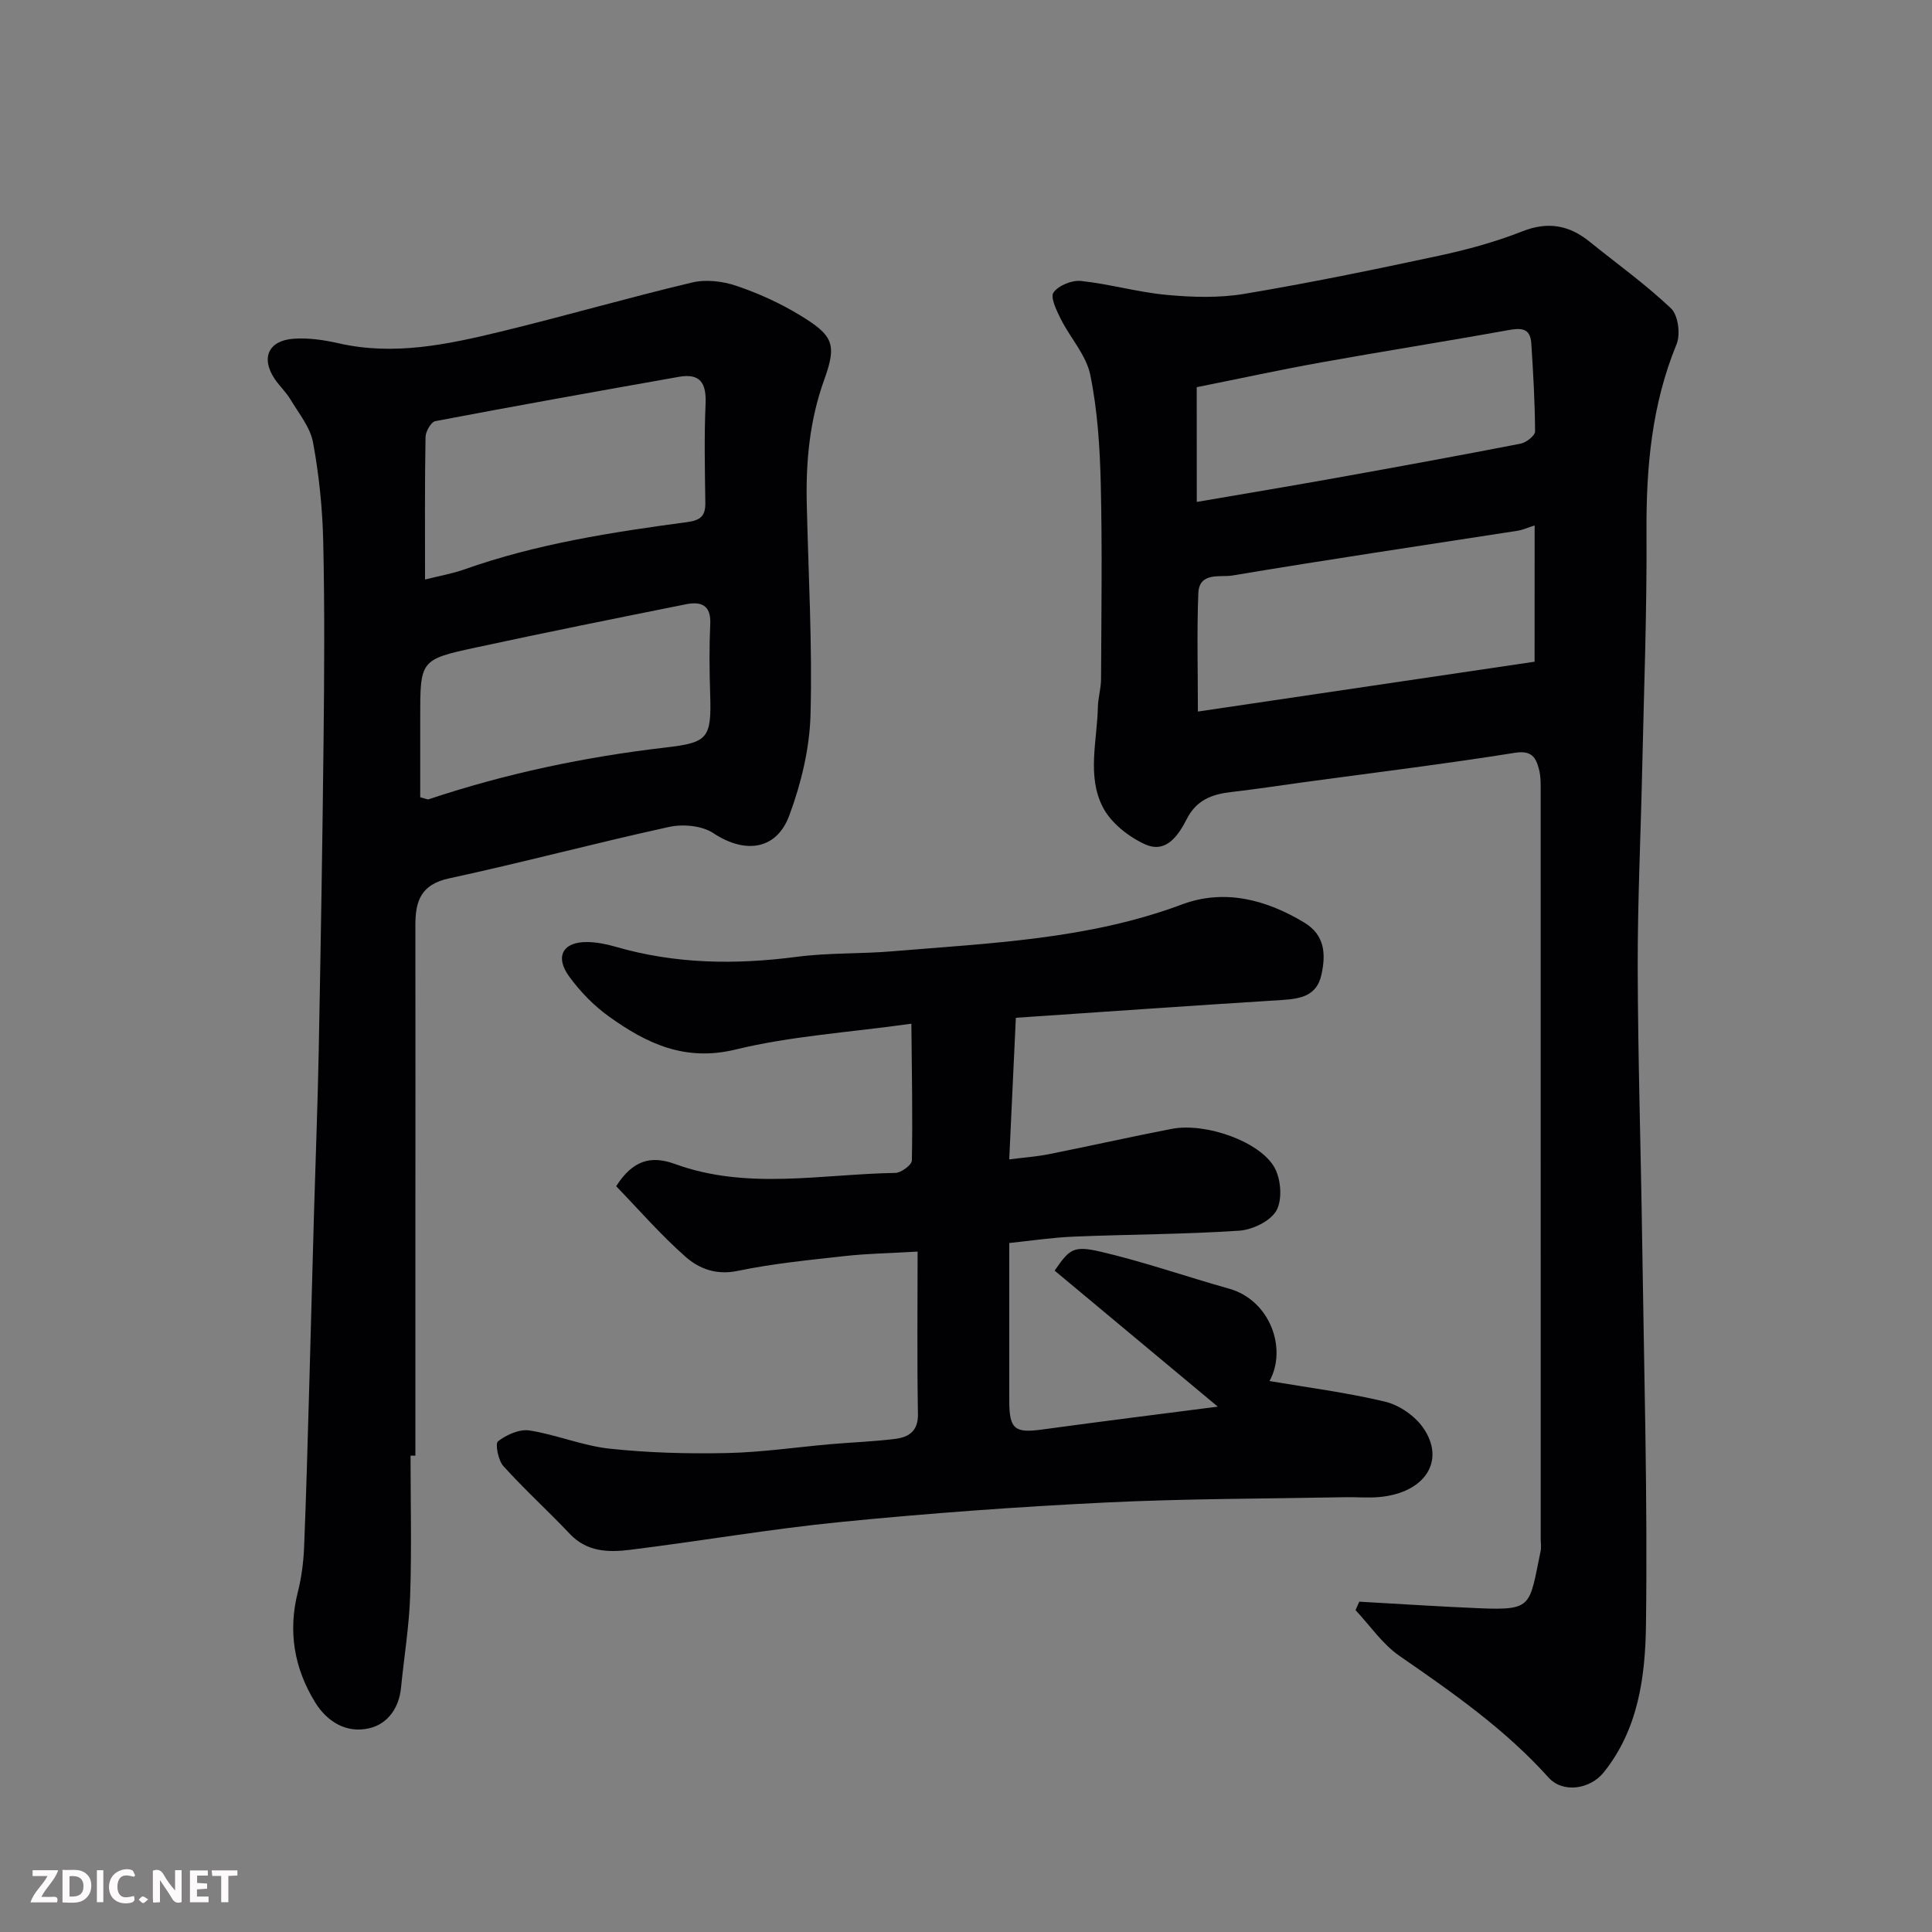
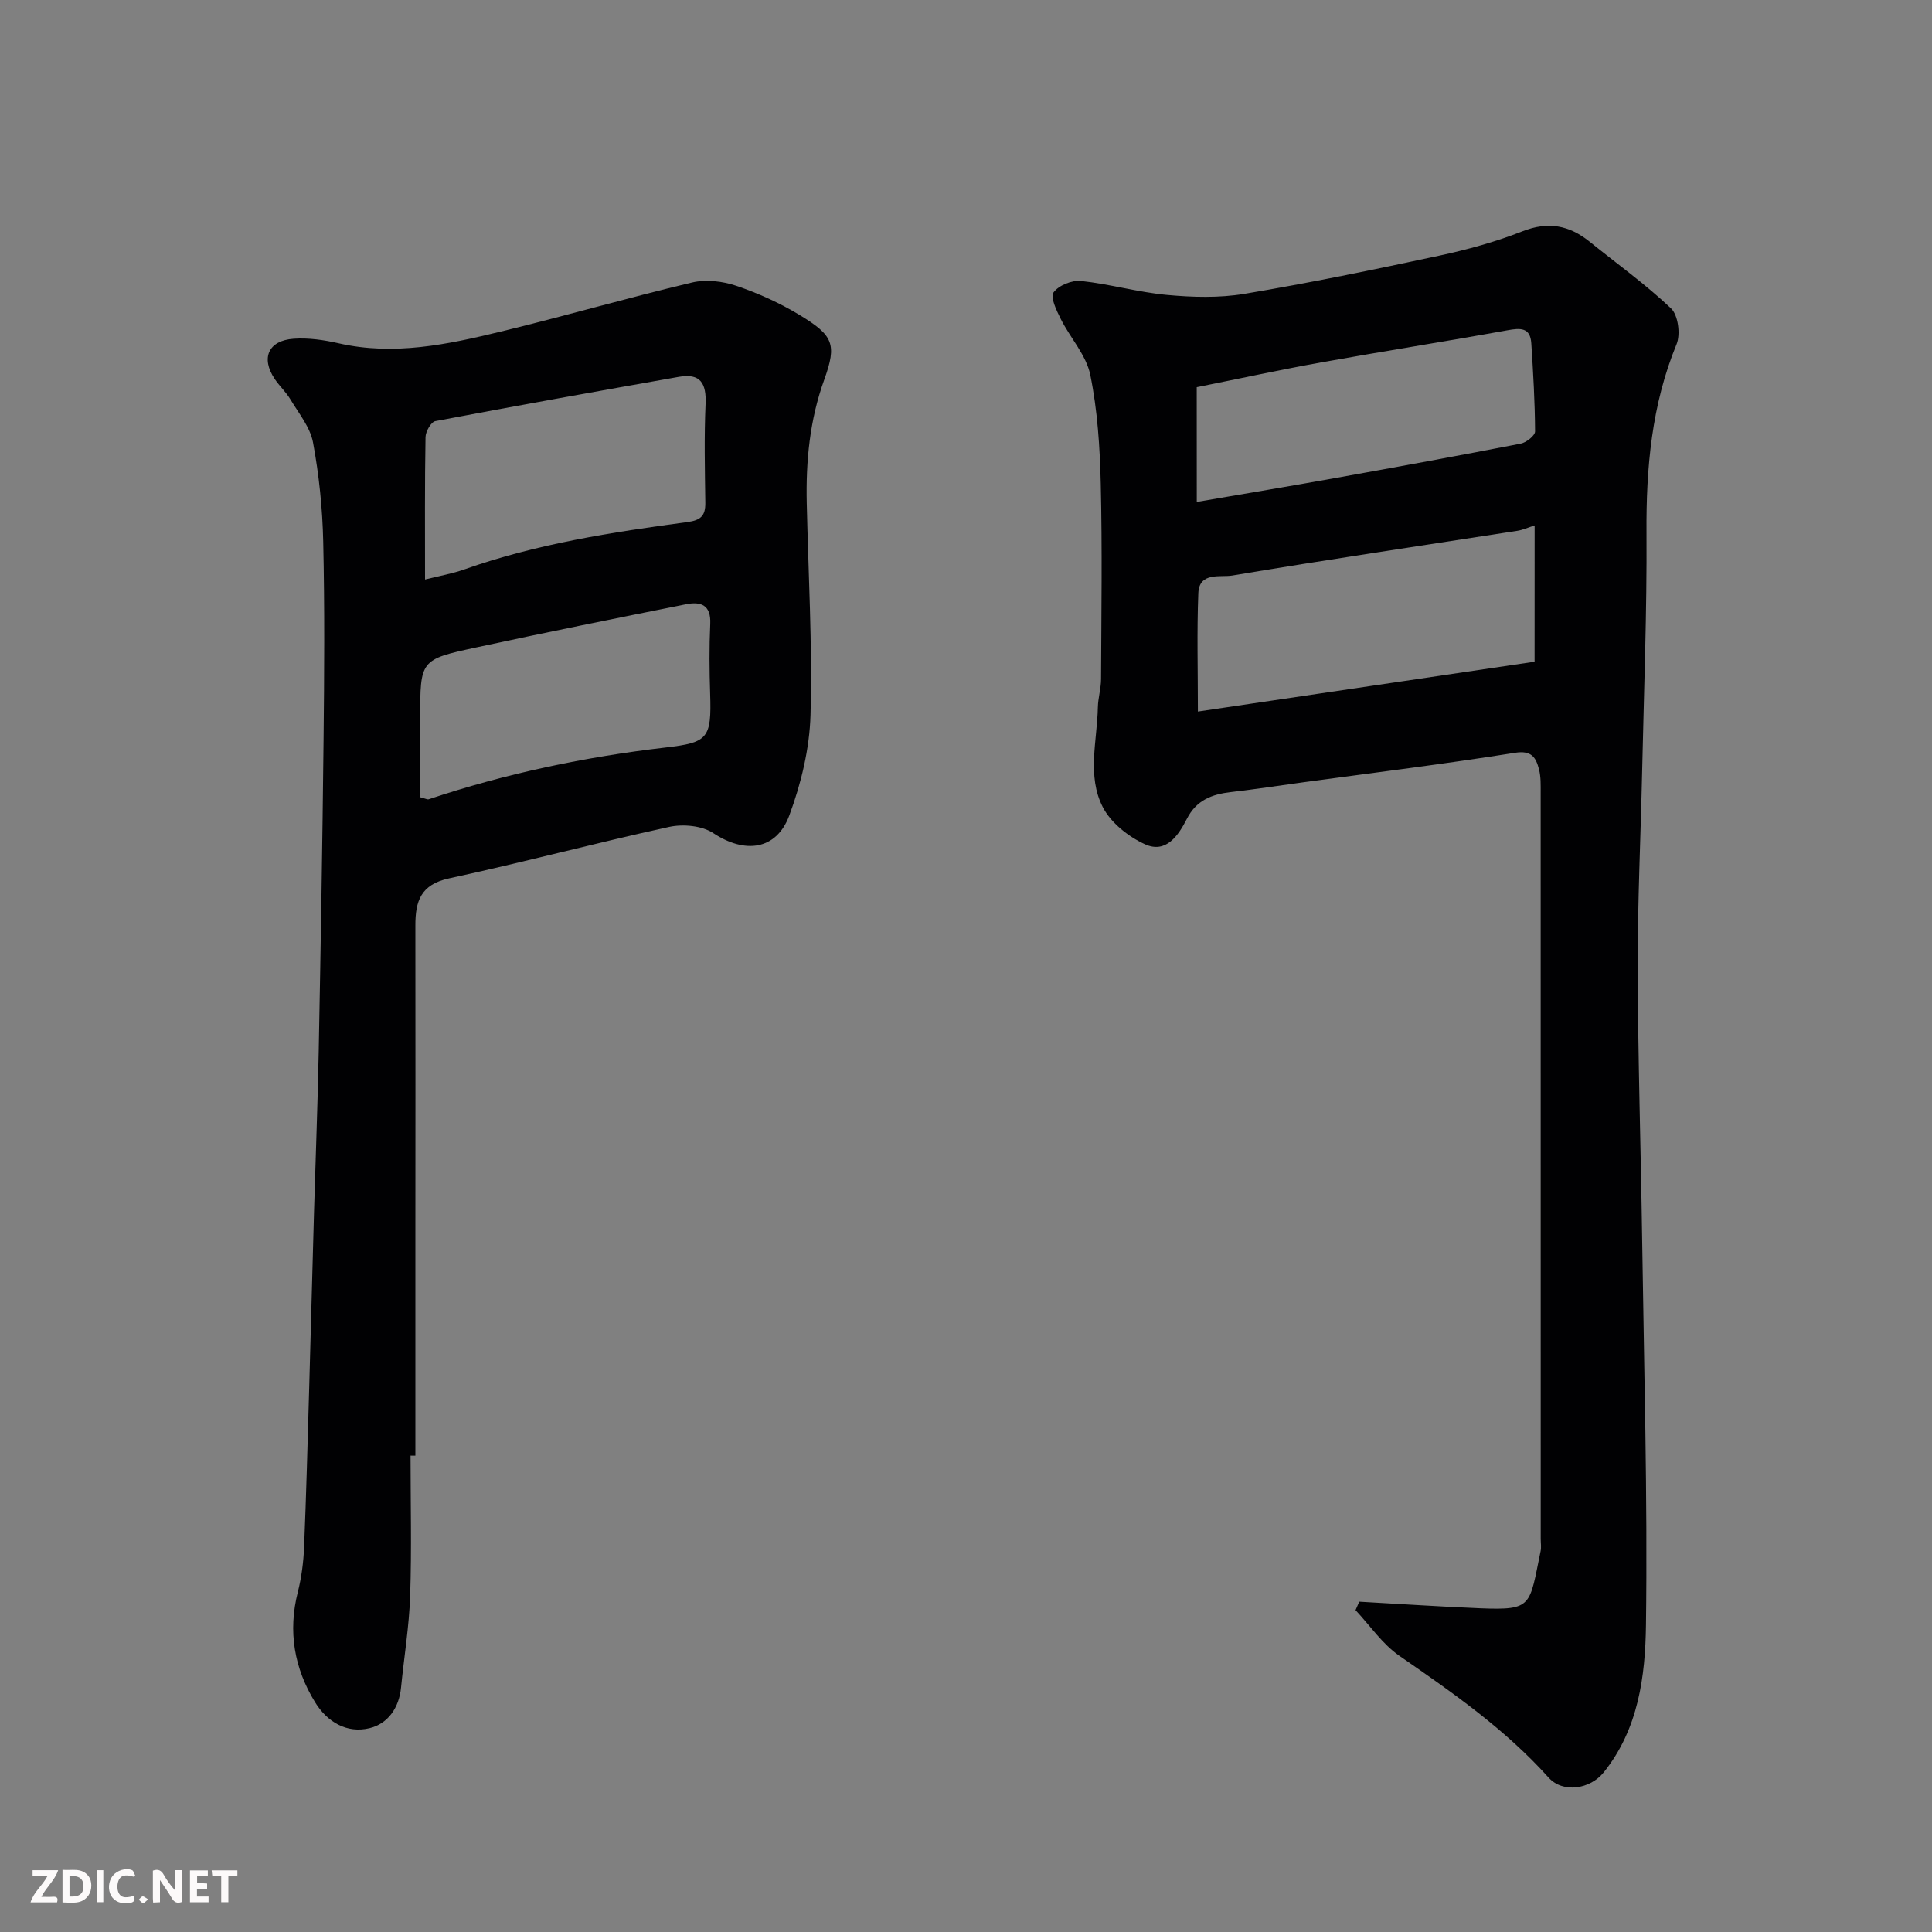
<svg xmlns="http://www.w3.org/2000/svg" enable-background="new 0 0 400 400" viewBox="0 0 400 400">
  <rect x="0" y="0" width="400" height="400" fill="#808080" stroke="none" />
  <path d="m281.42 331.61c8.37.46 16.74 1.03 25.12 1.37 10.84.43 10.08-.53 12.43-11.85.17-.8.02-1.66.02-2.49 0-51.48 0-102.95-.01-154.43 0-1.65.06-3.37-.35-4.94-.63-2.4-1.49-3.97-4.97-3.41-14.53 2.31-29.14 4.11-43.73 6.09-5.02.68-10.04 1.46-15.07 2.04-3.95.45-7.16 1.67-9.13 5.54-1.75 3.43-4.3 7.26-8.67 5.27-3.43-1.56-7.07-4.44-8.74-7.7-3.31-6.44-1.17-13.71-1.02-20.64.04-1.95.65-3.9.66-5.85.06-13.49.26-26.99-.06-40.48-.18-7.53-.67-15.17-2.17-22.52-.84-4.1-4.15-7.65-6.11-11.57-.87-1.74-2.21-4.51-1.5-5.49 1.05-1.46 3.81-2.58 5.69-2.38 5.97.64 11.82 2.34 17.79 2.89 5.3.49 10.8.65 16.02-.22 13.49-2.26 26.9-5.02 40.28-7.89 5.87-1.26 11.73-2.86 17.3-5.06 5.31-2.09 9.67-1.27 13.9 2.14 5.66 4.57 11.61 8.83 16.87 13.82 1.47 1.4 1.99 5.35 1.15 7.4-5.17 12.58-6.32 25.62-6.23 39.06.1 16.42-.54 32.86-.9 49.28-.3 13.6-.95 27.19-.92 40.79.05 18.76.65 37.52.92 56.28.38 26.59 1.14 53.19.79 79.77-.14 10.61-1.55 21.54-8.73 30.5-2.84 3.54-8.48 4.39-11.44 1.09-9-10.02-19.89-17.6-30.87-25.19-3.53-2.44-6.09-6.27-9.09-9.47.26-.6.52-1.18.77-1.75zm36.31-222.83c-1.43.46-2.47.94-3.55 1.11-19.69 3.06-39.41 5.97-59.07 9.27-2.41.4-6.83-.81-7.01 3.65-.31 7.94-.09 15.9-.09 24.51 23.75-3.52 46.87-6.94 69.71-10.32.01-9.9.01-18.85.01-28.22zm-69.95-4.86c10.05-1.73 19.36-3.27 28.64-4.94 12.82-2.3 25.64-4.64 38.43-7.13 1.16-.23 2.97-1.66 2.97-2.53-.03-6.08-.39-12.16-.78-18.23-.21-3.32-2.26-3.2-4.94-2.71-12.83 2.32-25.71 4.34-38.55 6.65-8.56 1.54-17.07 3.39-25.78 5.13.01 8.38.01 16.01.01 23.76z" fill="#010103" />
  <path d="m85 301.37c0 9.66.24 19.33-.08 28.98-.21 6.36-1.26 12.7-1.89 19.05-.41 4.2-2.71 7.47-6.51 8.4-4.72 1.15-8.78-1.29-11.28-5.36-4.34-7.06-5.65-14.68-3.57-22.86.76-3 1.16-6.14 1.29-9.23.45-10.92.73-21.85 1.05-32.78.35-12.26.66-24.52 1.01-36.78.32-11.1.76-22.19.97-33.29.41-21.42.77-42.84 1-64.26.15-13.69.24-27.39-.07-41.08-.15-6.87-.86-13.8-2.11-20.55-.58-3.15-2.94-6.01-4.67-8.9-.91-1.53-2.28-2.78-3.27-4.26-2.9-4.33-1.31-7.96 3.95-8.32 3.06-.21 6.25.25 9.27.94 11.46 2.62 22.55.26 33.56-2.41 13.25-3.21 26.36-7.02 39.63-10.17 2.85-.68 6.3-.28 9.12.67 4.59 1.55 9.11 3.6 13.25 6.12 6.86 4.18 7.65 5.97 5.02 13.27-3.03 8.38-3.84 16.91-3.64 25.66.33 14.59 1.17 29.2.78 43.77-.19 7-1.94 14.23-4.39 20.84-2.69 7.26-9.25 7.97-15.74 3.67-2.34-1.55-6.26-1.91-9.12-1.29-15.25 3.33-30.34 7.37-45.59 10.66-5.88 1.27-6.99 4.74-6.97 9.8.04 21.96 0 43.95 0 65.94v43.78c-.33-.01-.67-.01-1-.01zm3-181.39c3.11-.78 5.68-1.22 8.11-2.08 14.97-5.31 30.55-7.71 46.19-9.81 2.77-.37 3.76-1.29 3.73-3.98-.09-6.82-.25-13.64.05-20.45.19-4.26-1.03-6.44-5.53-5.64-16.82 2.98-33.64 5.98-50.42 9.17-.88.17-2.01 2.15-2.03 3.31-.17 9.65-.1 19.3-.1 29.48zm-1 45.08c1.19.31 1.5.5 1.73.43 15.98-5.34 32.33-8.78 49.1-10.73 8.76-1.02 9.5-1.87 9.2-11.12-.16-4.82-.2-9.67.02-14.48.18-3.91-1.94-4.67-5-4.06-14.52 2.91-29.05 5.83-43.53 8.96-11.55 2.49-11.52 2.63-11.52 14.57z" fill="#010103" />
-   <path d="m252.13 291.23c-11.22-9.35-22.51-18.76-33.78-28.16 3.06-4.4 3.79-5.25 9.48-3.93 8.99 2.09 17.75 5.17 26.65 7.67 8.46 2.38 12.07 12.38 8.36 19.12 7.72 1.32 15.93 2.36 23.93 4.27 2.94.7 6.17 2.94 7.89 5.42 4.69 6.77.43 13.42-9 14.32-2.31.22-4.66 0-7 .04-16.6.32-33.21.29-49.79 1.1-18.26.89-36.51 2.22-54.7 4.02-14.64 1.44-29.17 3.98-43.79 5.78-4.39.54-8.85.45-12.38-3.28-4.51-4.77-9.39-9.2-13.78-14.06-1.08-1.19-1.74-4.66-1.11-5.14 1.76-1.35 4.44-2.56 6.5-2.24 5.6.87 11 3.17 16.6 3.77 8.03.86 16.18 1.08 24.26.91 7.21-.15 14.4-1.22 21.61-1.85 4.43-.38 8.88-.53 13.29-1.09 2.78-.35 4.74-1.58 4.68-5.14-.2-11.06-.07-22.13-.07-33.63-5.89.34-10.44.41-14.94.91-7.47.83-15 1.56-22.34 3.09-4.38.91-7.93-.44-10.71-2.88-5.21-4.58-9.79-9.88-14.42-14.66 3.5-5.47 7.28-6.38 12.17-4.6 14.97 5.46 30.38 2.09 45.62 1.85 1.21-.02 3.41-1.65 3.43-2.56.18-9.01 0-18.03-.1-28.33-13.15 1.83-25.02 2.57-36.39 5.34-10.51 2.56-18.45-1.26-26.22-6.83-3.13-2.24-5.96-5.16-8.23-8.27-3.04-4.18-1.29-7.23 3.78-7.15 1.93.03 3.91.42 5.77.96 12.4 3.61 24.93 3.76 37.65 2.09 6.53-.85 13.2-.58 19.79-1.14 20.19-1.7 40.49-2.45 59.86-9.69 8.74-3.27 17.36-1.05 25.29 3.72 4.34 2.61 4.53 6.55 3.6 10.82-.95 4.37-4.29 4.99-8.1 5.23-18.27 1.15-36.54 2.43-55.17 3.69-.43 9.21-.88 18.89-1.37 29.32 3-.39 5.67-.57 8.27-1.09 8.47-1.69 16.89-3.59 25.37-5.23 7.08-1.36 18.34 2.66 21.3 8.04 1.33 2.41 1.64 6.6.39 8.85-1.22 2.2-4.95 4-7.71 4.19-11.4.76-22.86.76-34.28 1.23-4.4.18-8.79.85-13.33 1.32 0 11.1-.01 21.95 0 32.81.01 5.74 1.18 6.58 6.79 5.81 12.51-1.72 25-3.26 36.38-4.74z" fill="#010103" />
  <g fill="#fcfafa">
    <path d="m37.59 393.81c-.92.31-1.52.05-2-.78-.7-1.2-1.52-2.34-2.47-3.78v4.59c-.55.03-.95.05-1.41.07-.03-.37-.06-.64-.06-.91 0-1.91 0-3.81 0-5.7 1.13-.41 1.77-.03 2.29.91.62 1.11 1.38 2.14 2.31 3.19v-4.2h1.35v6.61z" />
    <path d="m12.94 393.88v-6.75c1.9.19 3.93-.54 5.37 1.29.8 1.01.78 2.88.03 3.97-1.37 1.97-3.4 1.51-5.4 1.49m1.45-1.22c2.04.12 2.92-.58 2.89-2.21-.03-1.51-.98-2.19-2.89-2z" />
    <path d="m11.81 393.87h-5.49c.68-2.18 2.47-3.48 3.51-5.45h-3.08v-1.21h5.29c-.71 2.13-2.44 3.48-3.47 5.51.86 0 1.63.04 2.39-.01.79-.05 1.14.21.85 1.16" />
    <path d="m39.33 393.86v-6.61h3.7v1.07h-2.22v1.52c.68.04 1.34.09 2.07.13v1.07c-.72.05-1.38.09-2.1.14v1.48h2.4v1.19h-3.84z" />
    <path d="m27.71 388.56c-1.15-.3-2.46-.61-3.1.64-.37.73-.41 1.93-.06 2.67.63 1.35 1.99.93 3.17.68.35.94-.01 1.32-.93 1.46-1.62.25-3.05-.27-3.76-1.48-.73-1.24-.6-3.03.31-4.17.88-1.11 2.71-1.7 4-1.16.32.13.44.74.65 1.12-.1.08-.19.16-.28.24" />
    <path d="m49.15 387.24v1.07c-.59.02-1.17.05-1.87.08v5.44h-1.48v-5.44h-1.85c-.05-.4-.08-.73-.13-1.15z" />
    <path d="m20.06 387.21h1.33v6.62h-1.33z" />
    <path d="m30.68 393.25c-.49.38-.8.79-1.05.76-.32-.05-.6-.45-.9-.7.26-.24.51-.64.8-.67.29-.04.62.3 1.15.61" />
  </g>
</svg>